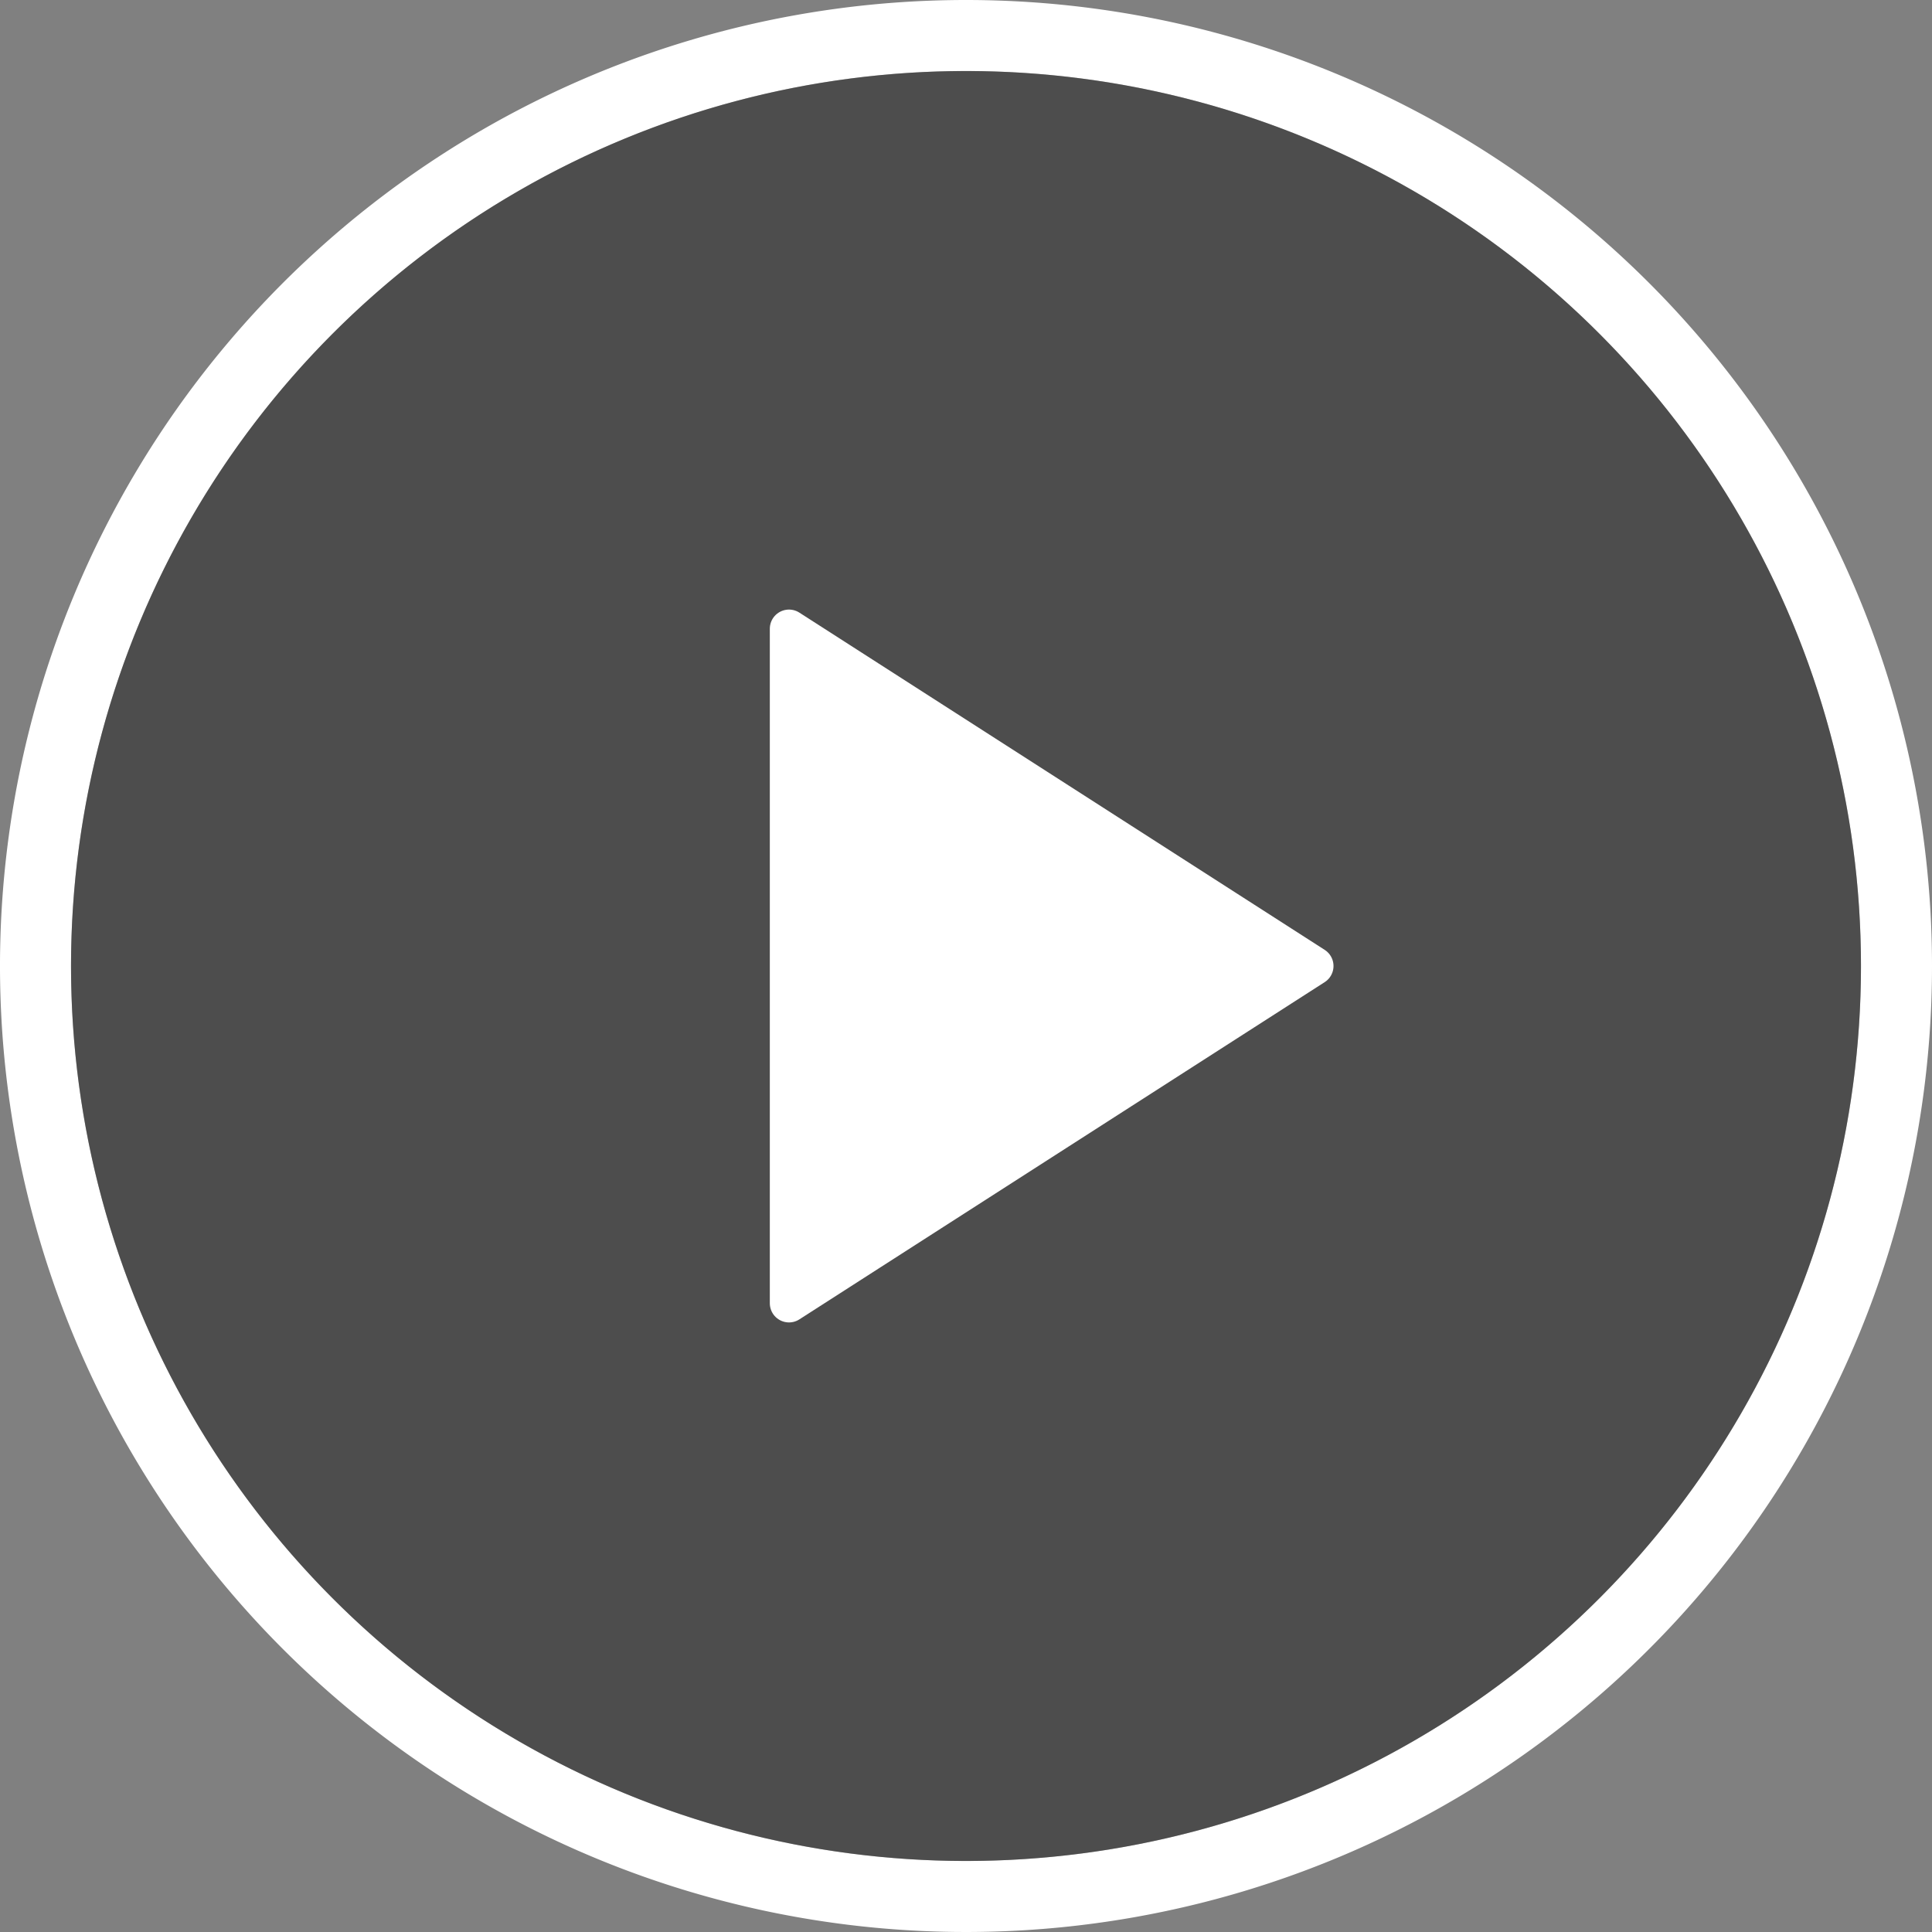
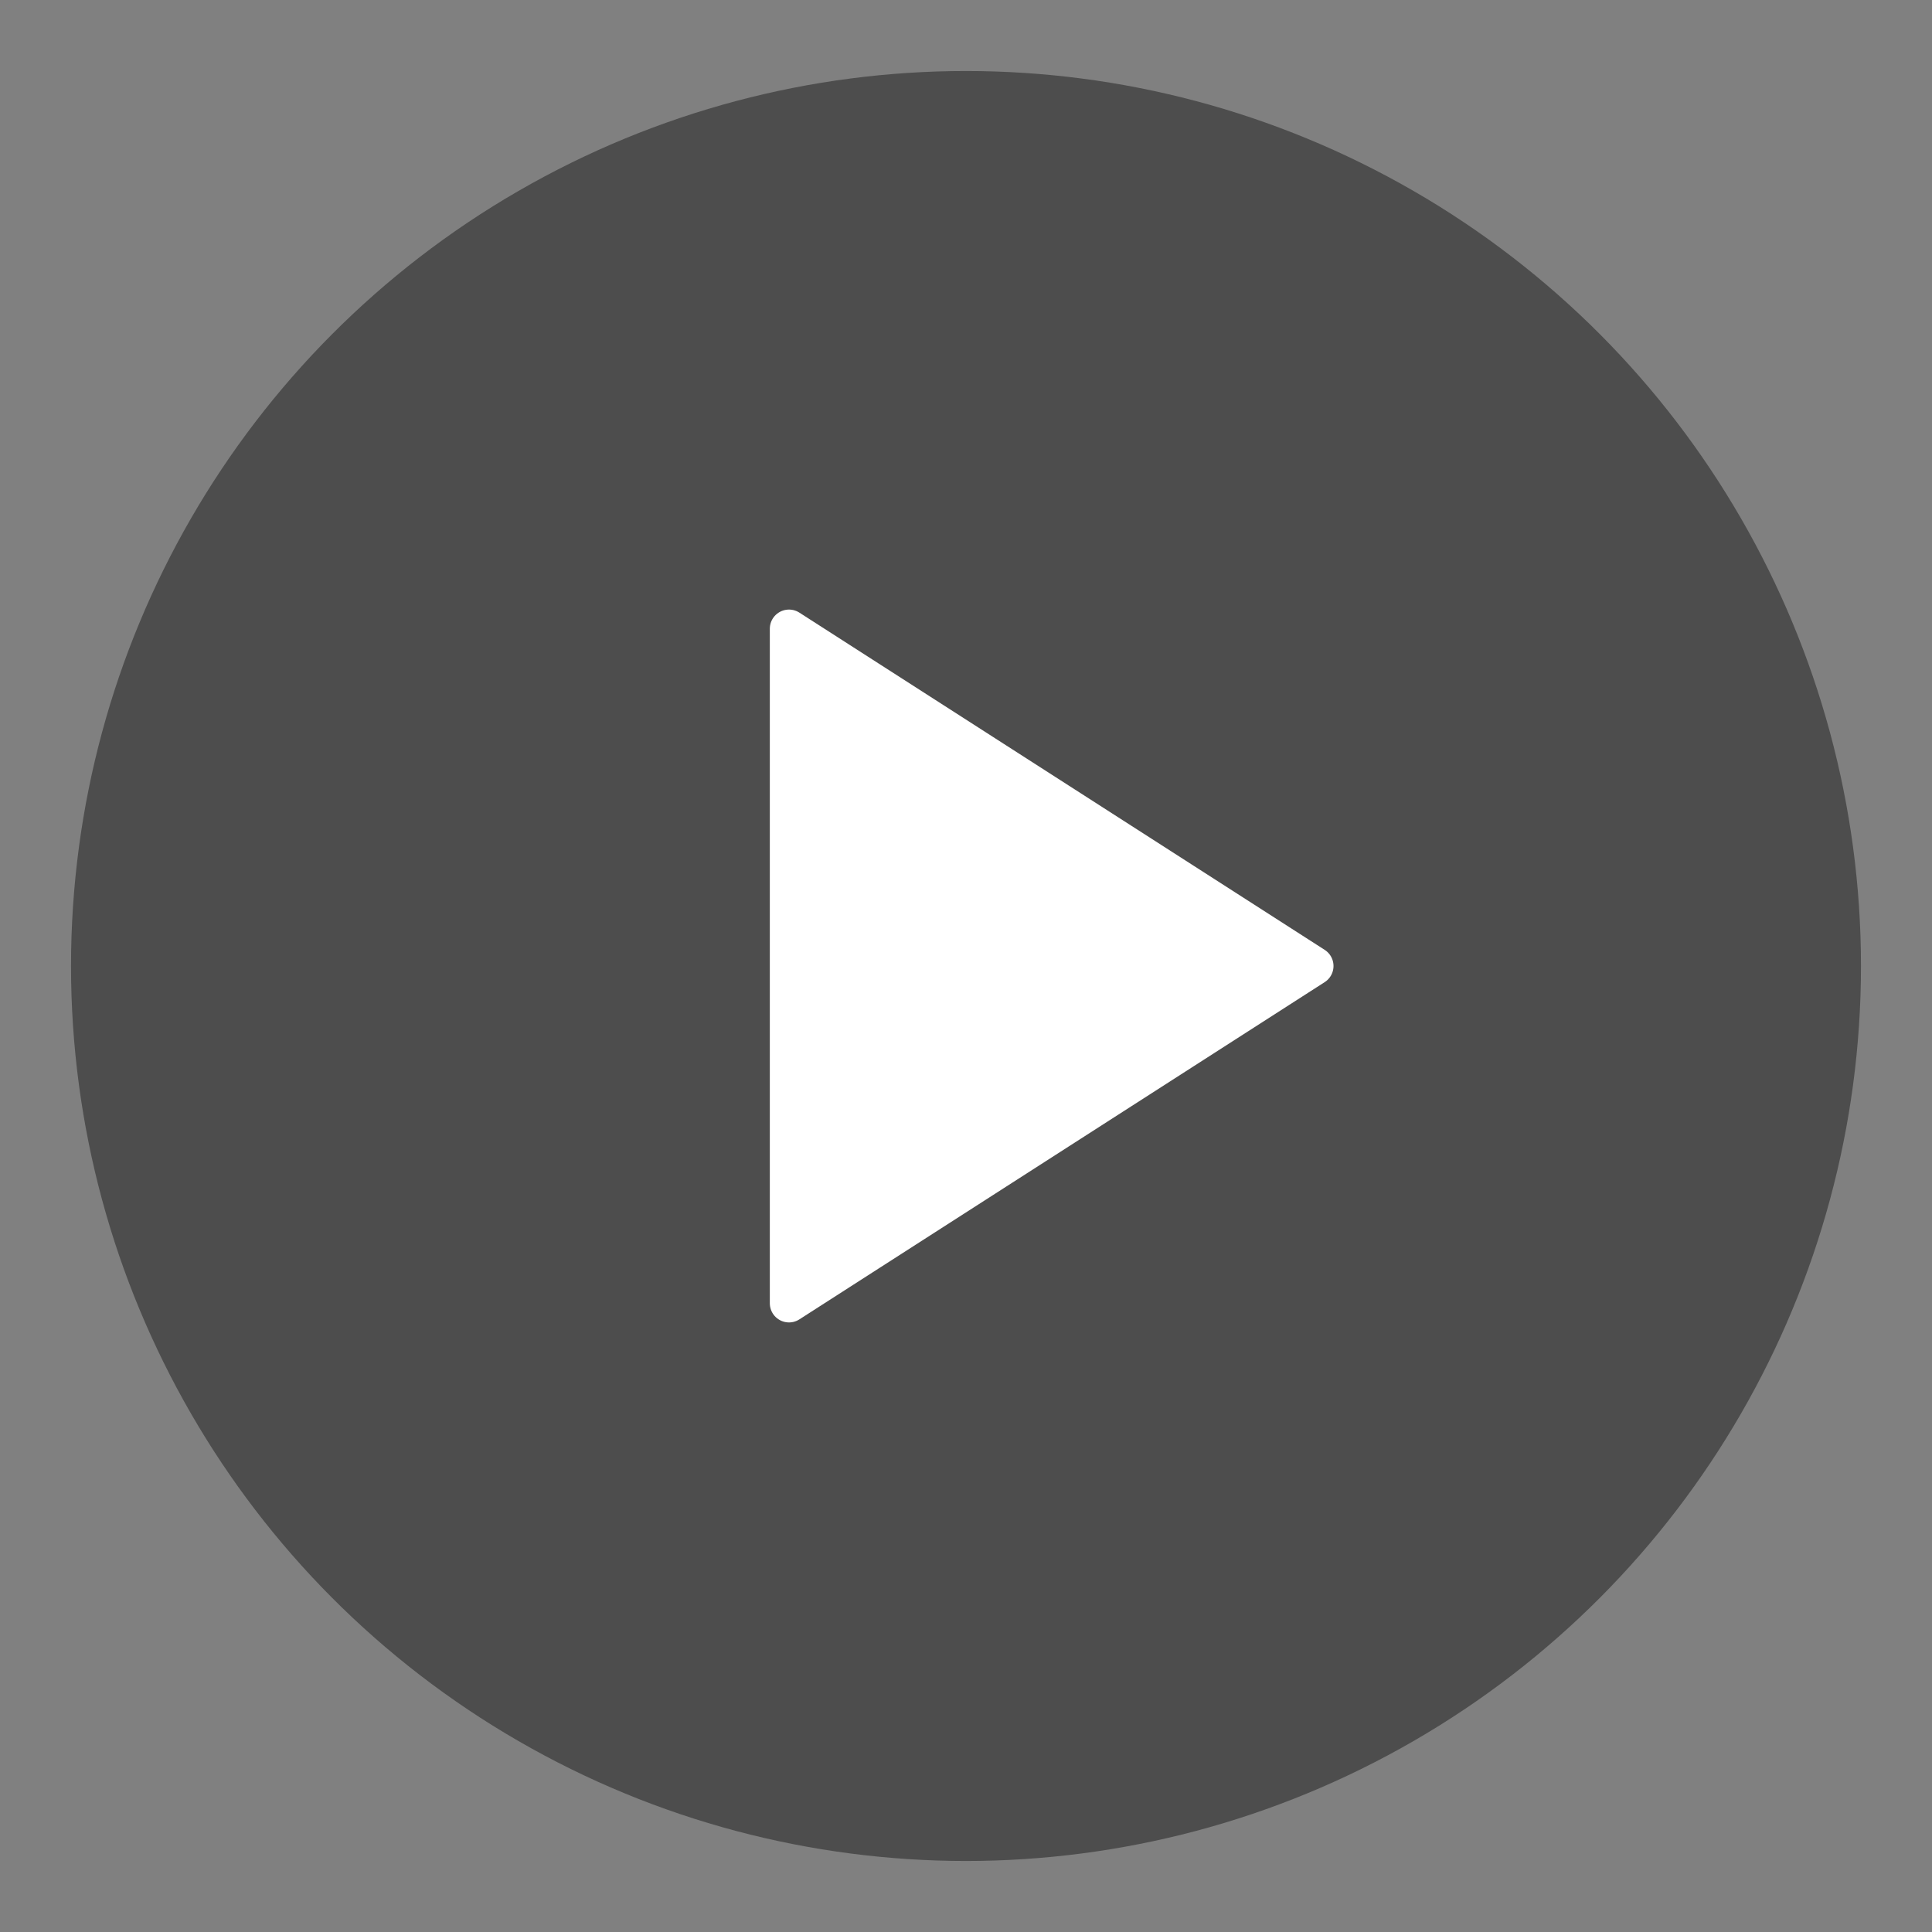
<svg xmlns="http://www.w3.org/2000/svg" viewBox="0 0 68 68">
  <rect x="0" y="0" width="68" height="68" fill="#808080" stroke="none" />
  <g id="图层_2" data-name="图层 2">
    <g id="图层_1-2" data-name="图层 1">
-       <path style="fill:#fff;" d="M34,2.5A31.5,31.5,0,1,1,2.5,34,31.5,31.5,0,0,1,34,2.5M34,0A34,34,0,1,0,68,34,34,34,0,0,0,34,0Z" />
      <circle style="fill:#1a1a1a;opacity:0.5;" cx="34" cy="34" r="31.5" />
      <polygon style="fill:#fff;stroke:#fff;stroke-linecap:round;stroke-linejoin:round;stroke-width:1.35px;" points="46.26 34 27.77 22.13 27.77 45.87 46.26 34" />
    </g>
  </g>
</svg>